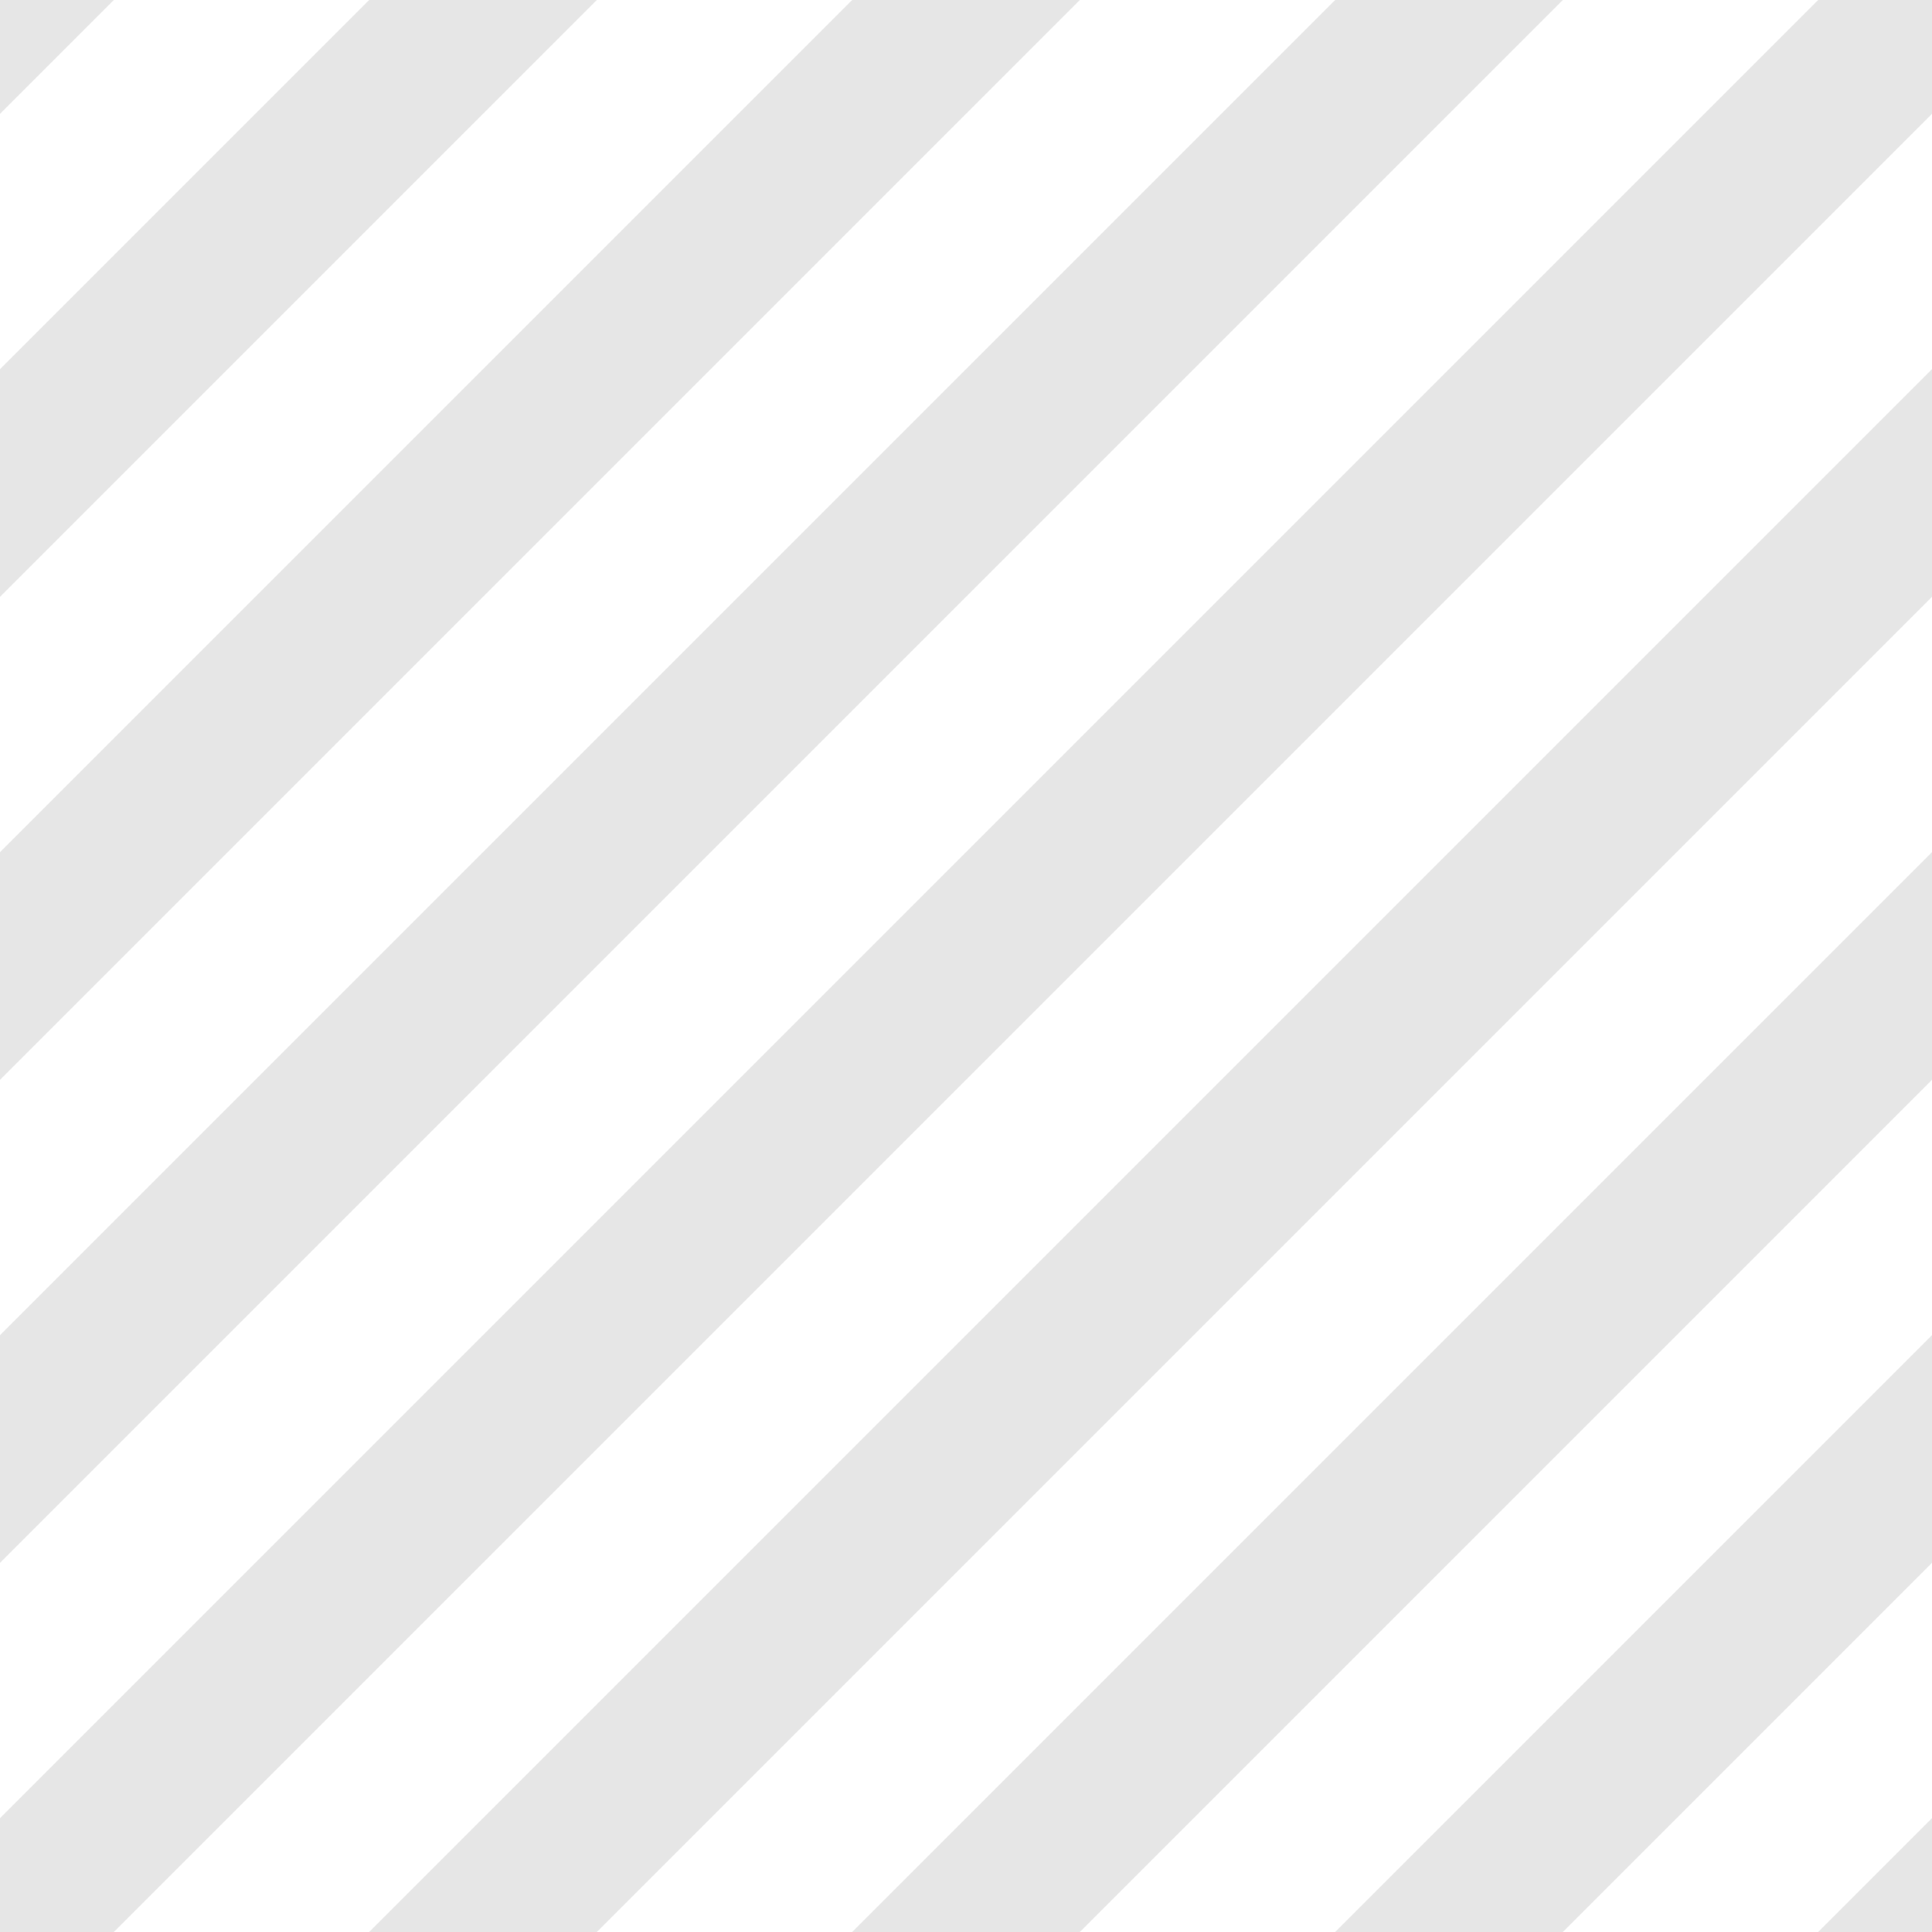
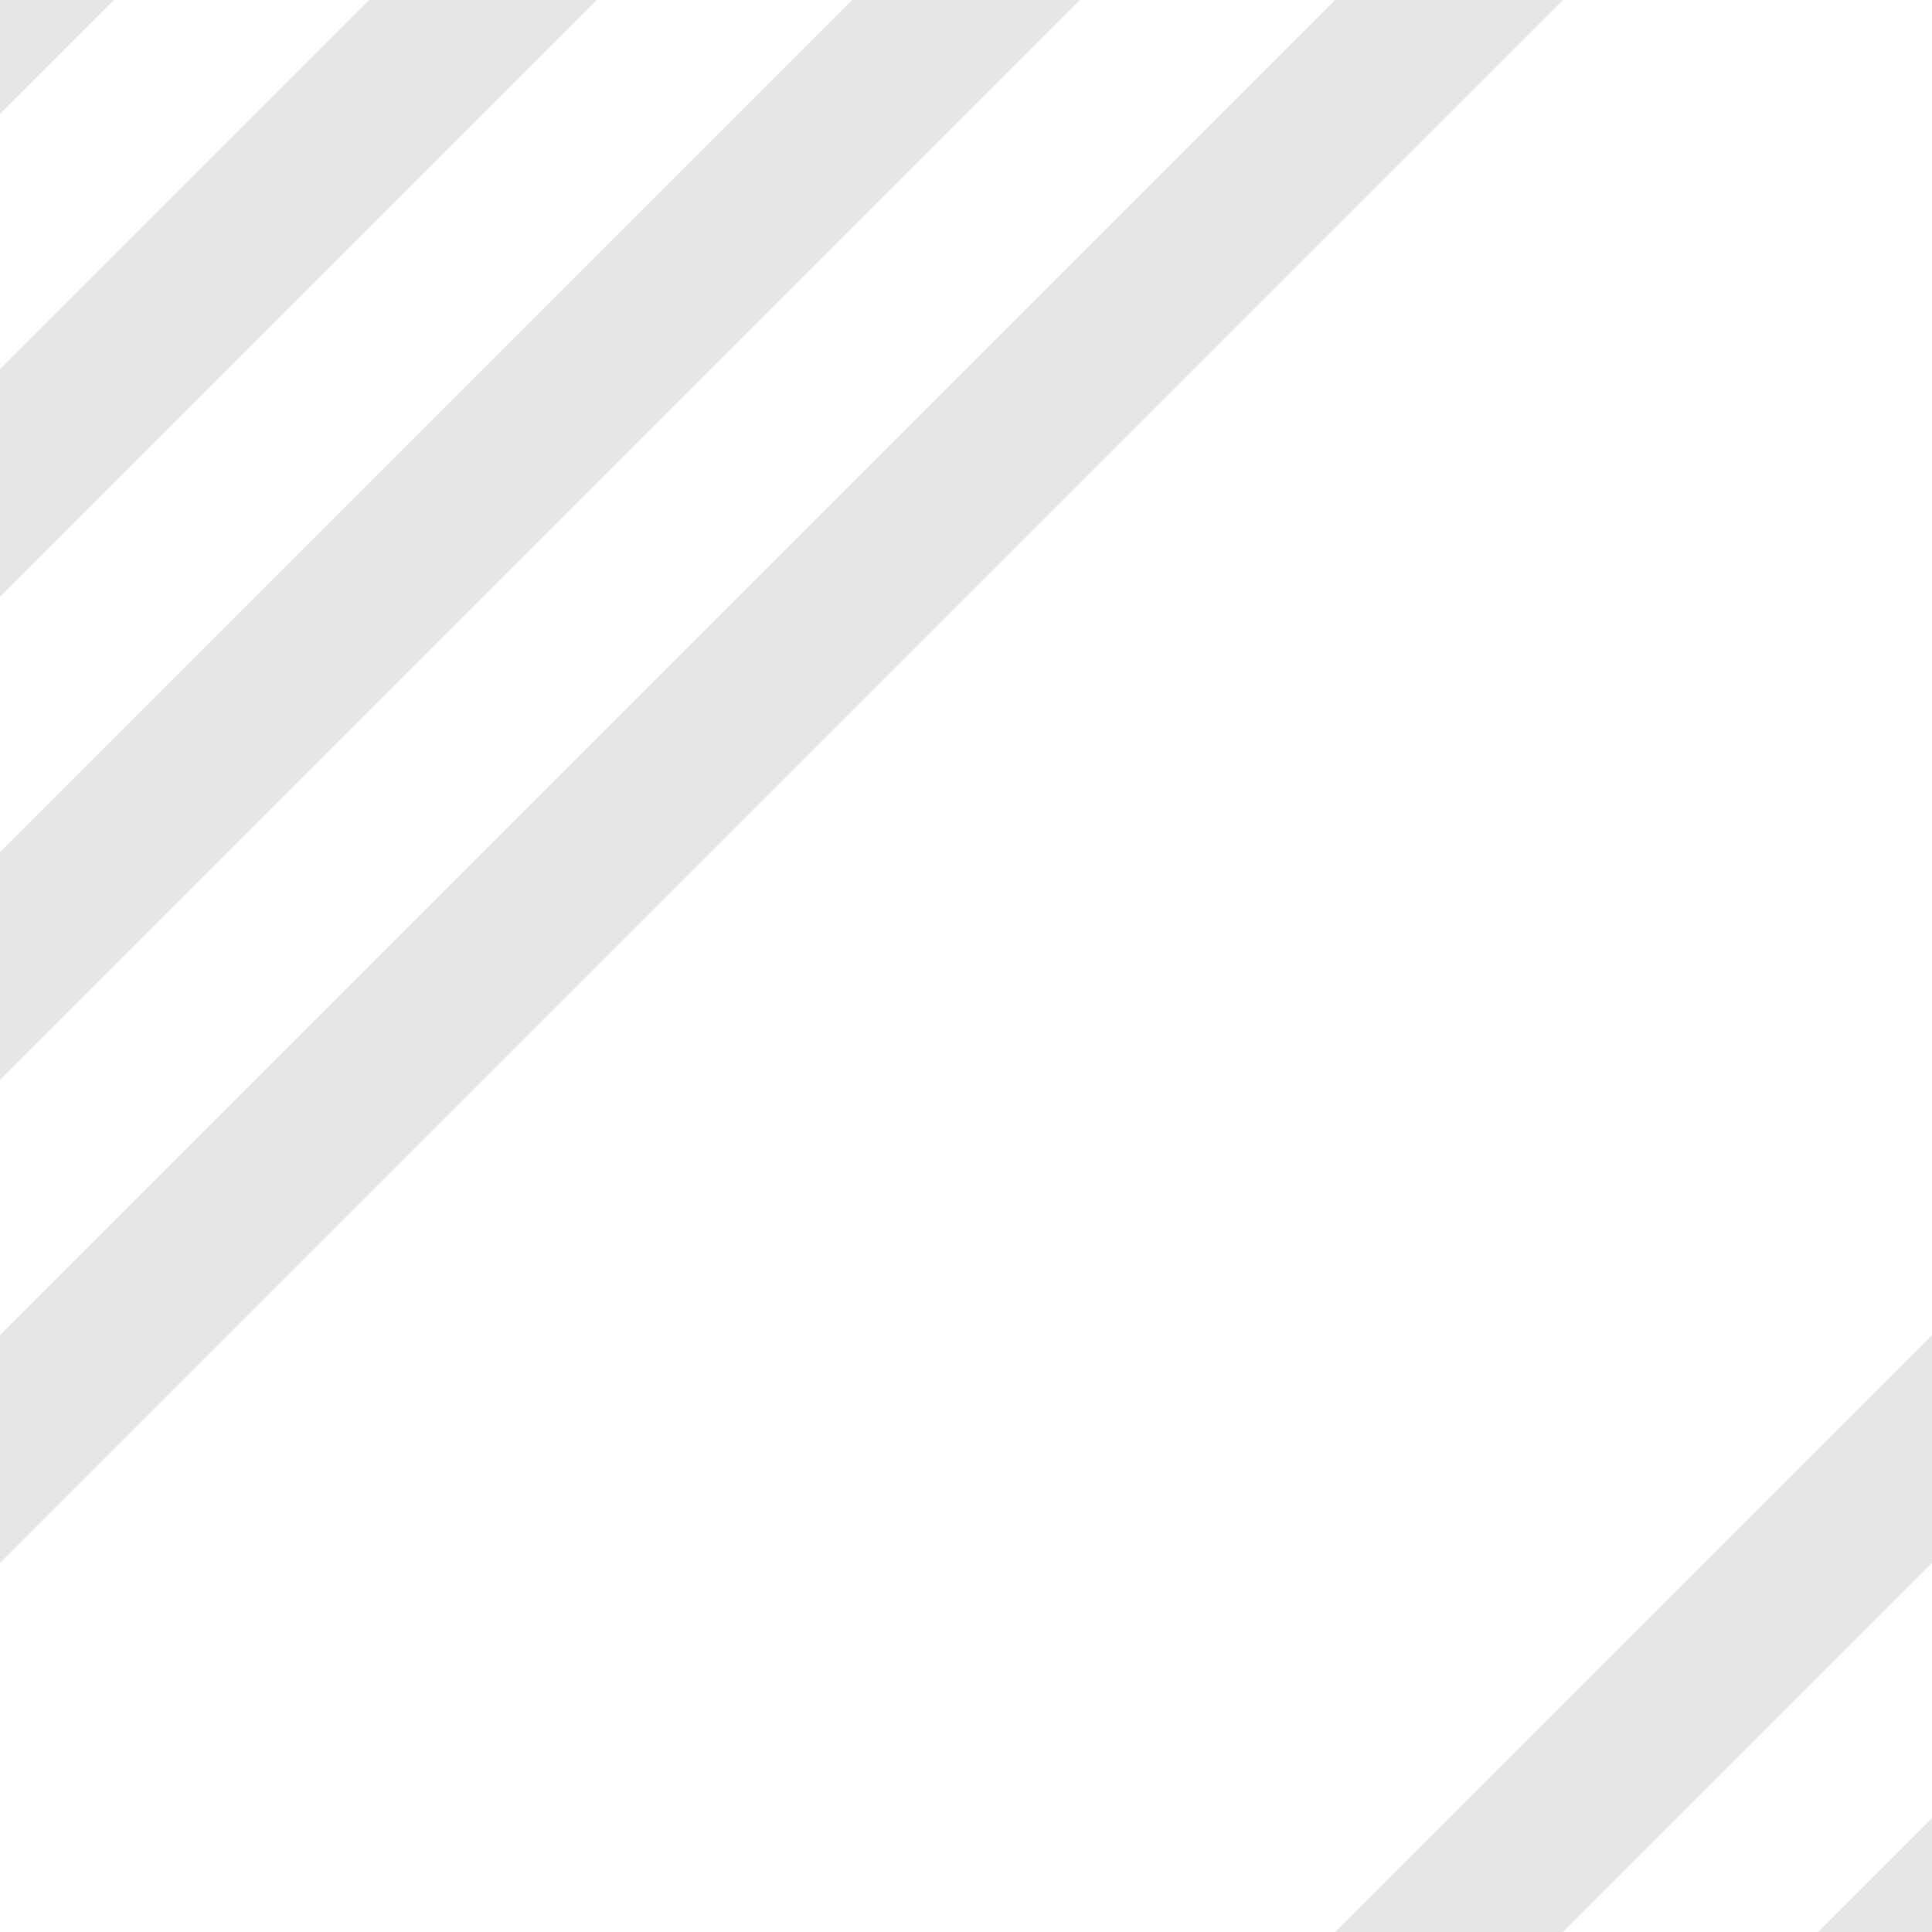
<svg xmlns="http://www.w3.org/2000/svg" version="1.1" id="Layer_1" x="0px" y="0px" width="12px" height="12px" viewBox="-9 3 12 12" enable-background="new -9 3 12 12" xml:space="preserve">
  <g opacity="0.1">
    <polygon enable-background="new    " points="-9,3 -9,3.707 -8.293,3  " />
    <polygon enable-background="new    " points="-6.707,3 -9,5.293 -9,6.707 -5.293,3  " />
    <polygon enable-background="new    " points="-3.707,3 -9,8.293 -9,9.707 -2.293,3  " />
    <polyline enable-background="new    " points="3,14.293 2.293,15 3,15  " />
-     <polygon enable-background="new    " points="-3.707,15 -2.293,15 3,9.707 3,8.293  " />
-     <polygon enable-background="new    " points="2.293,3 -9,14.293 -9,15 -8.293,15 3,3.707 3,3  " />
-     <polygon enable-background="new    " points="-6.707,15 -5.293,15 3,6.707 3,5.293  " />
    <polygon enable-background="new    " points="-0.707,3 -9,11.293 -9,12.707 0.707,3  " />
    <polygon enable-background="new    " points="0.707,15 3,12.707 3,11.293 -0.707,15  " />
  </g>
</svg>